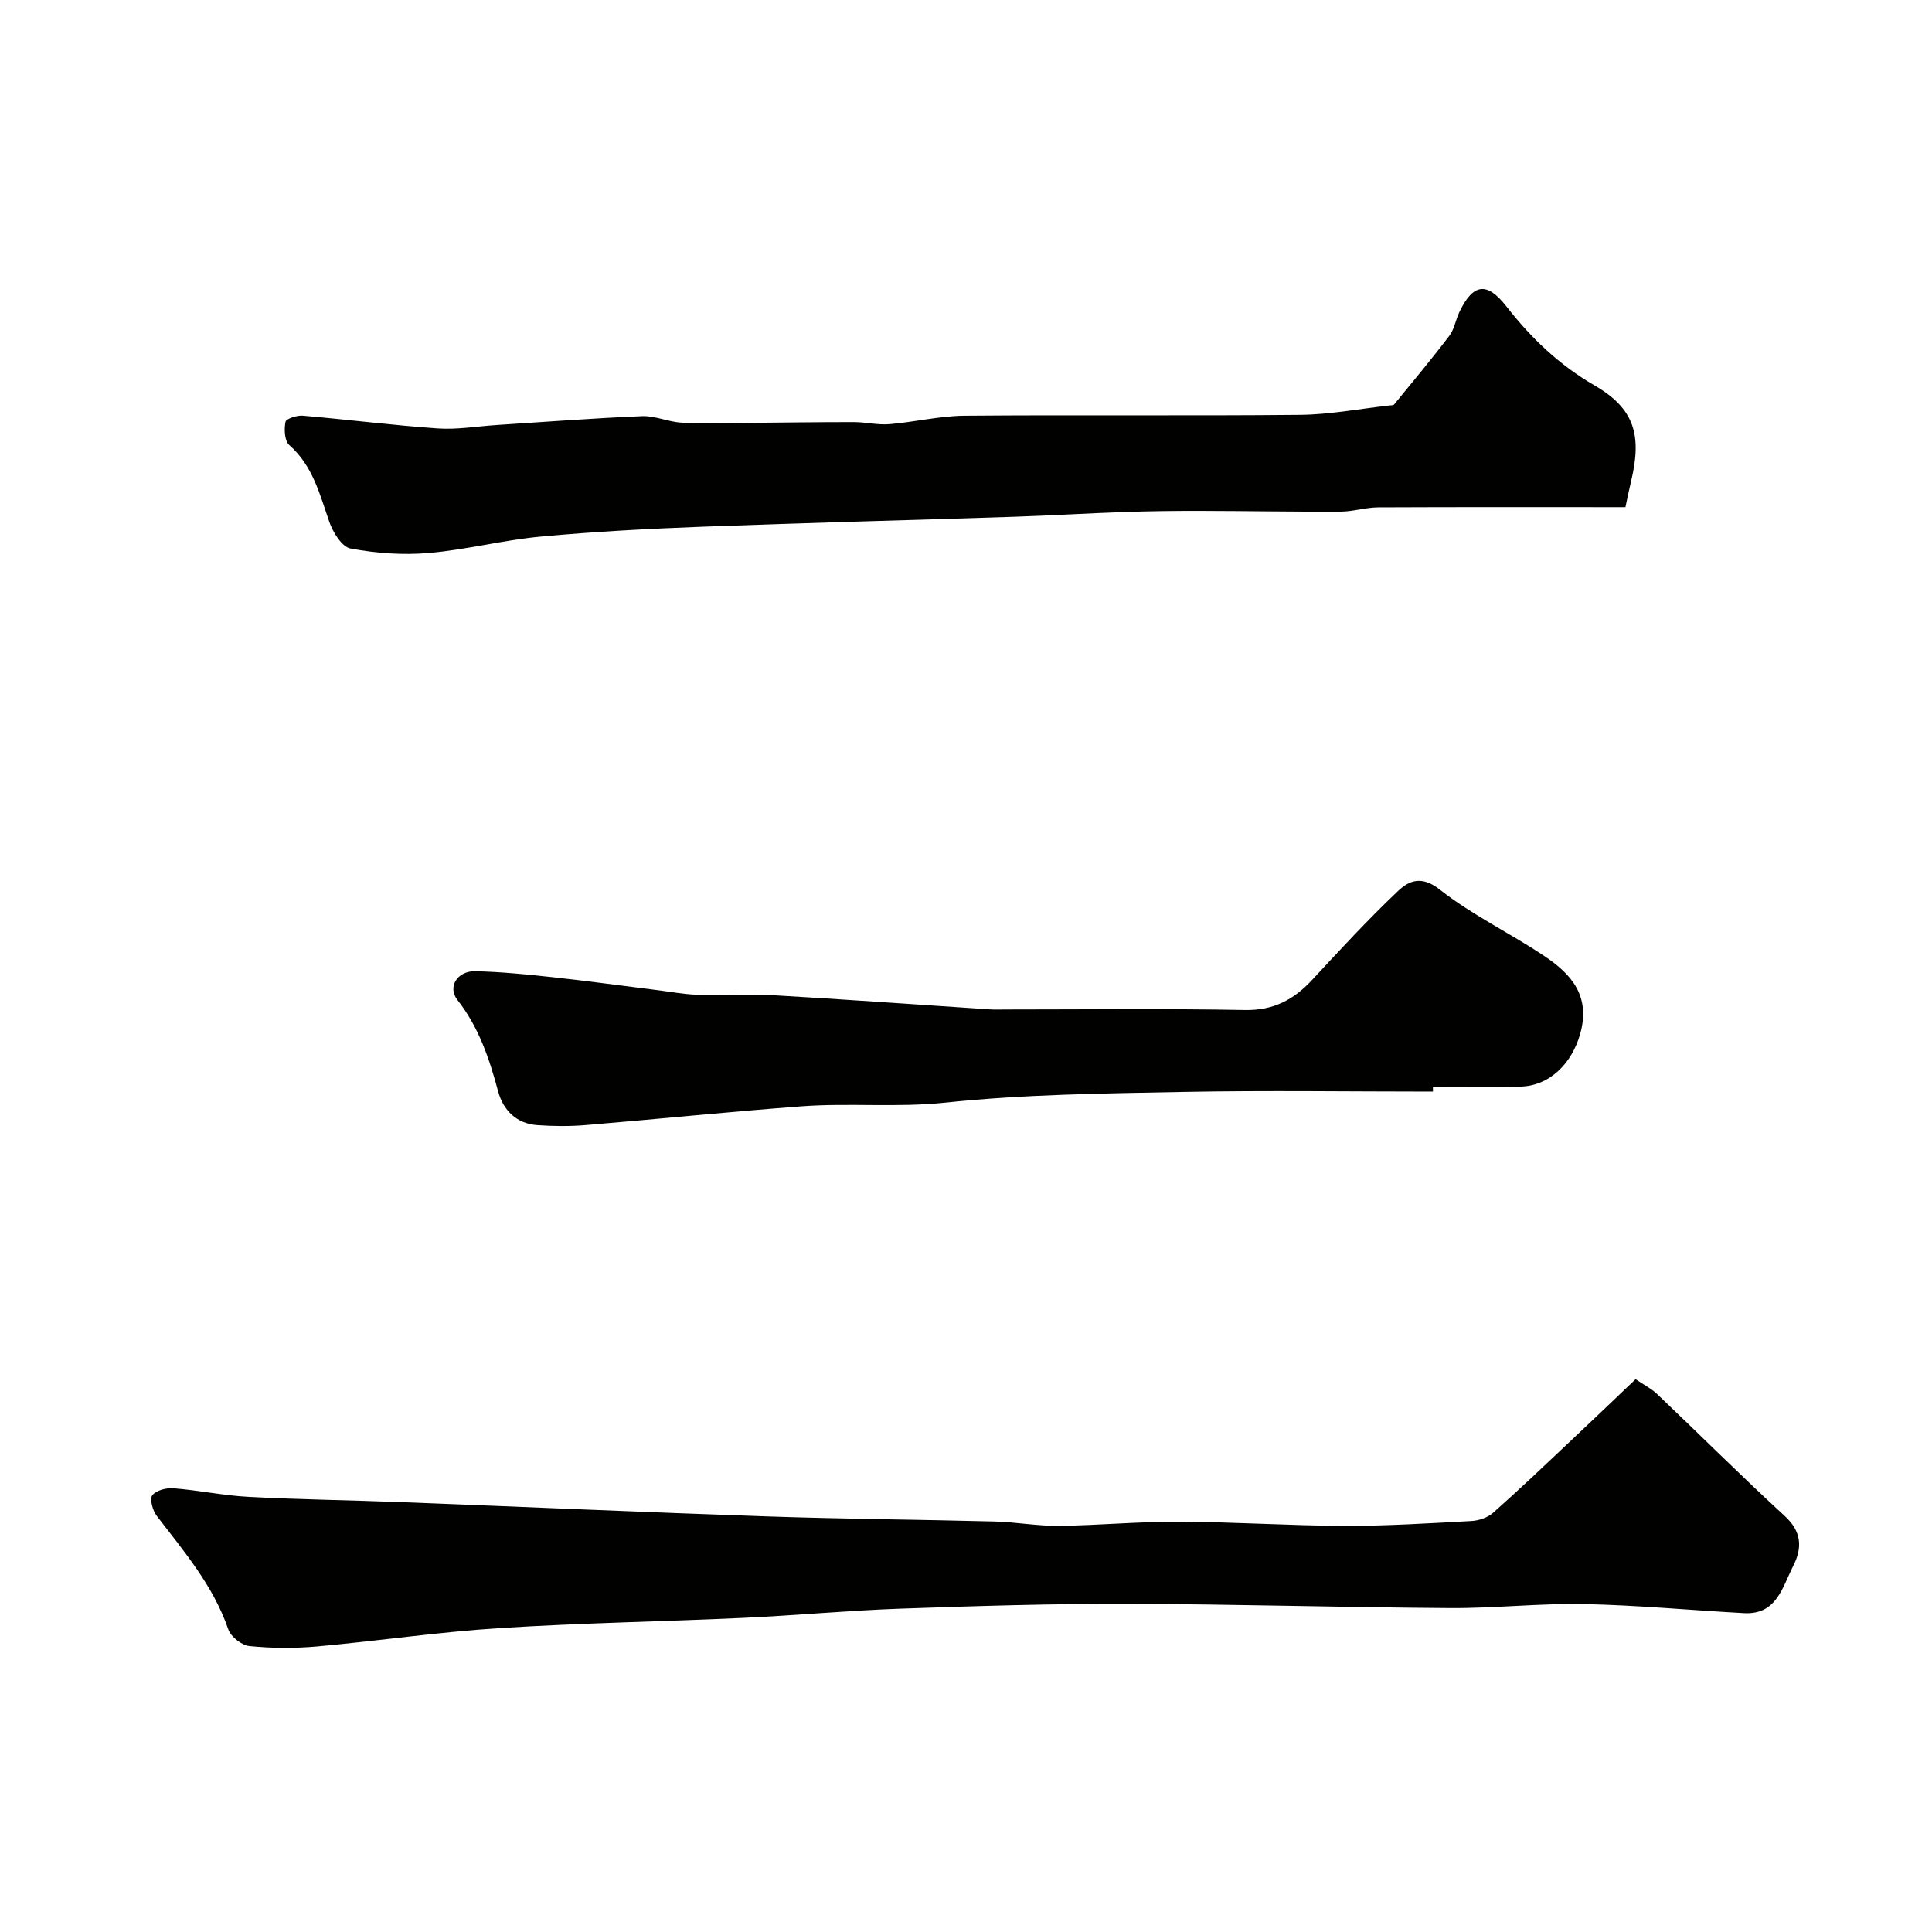
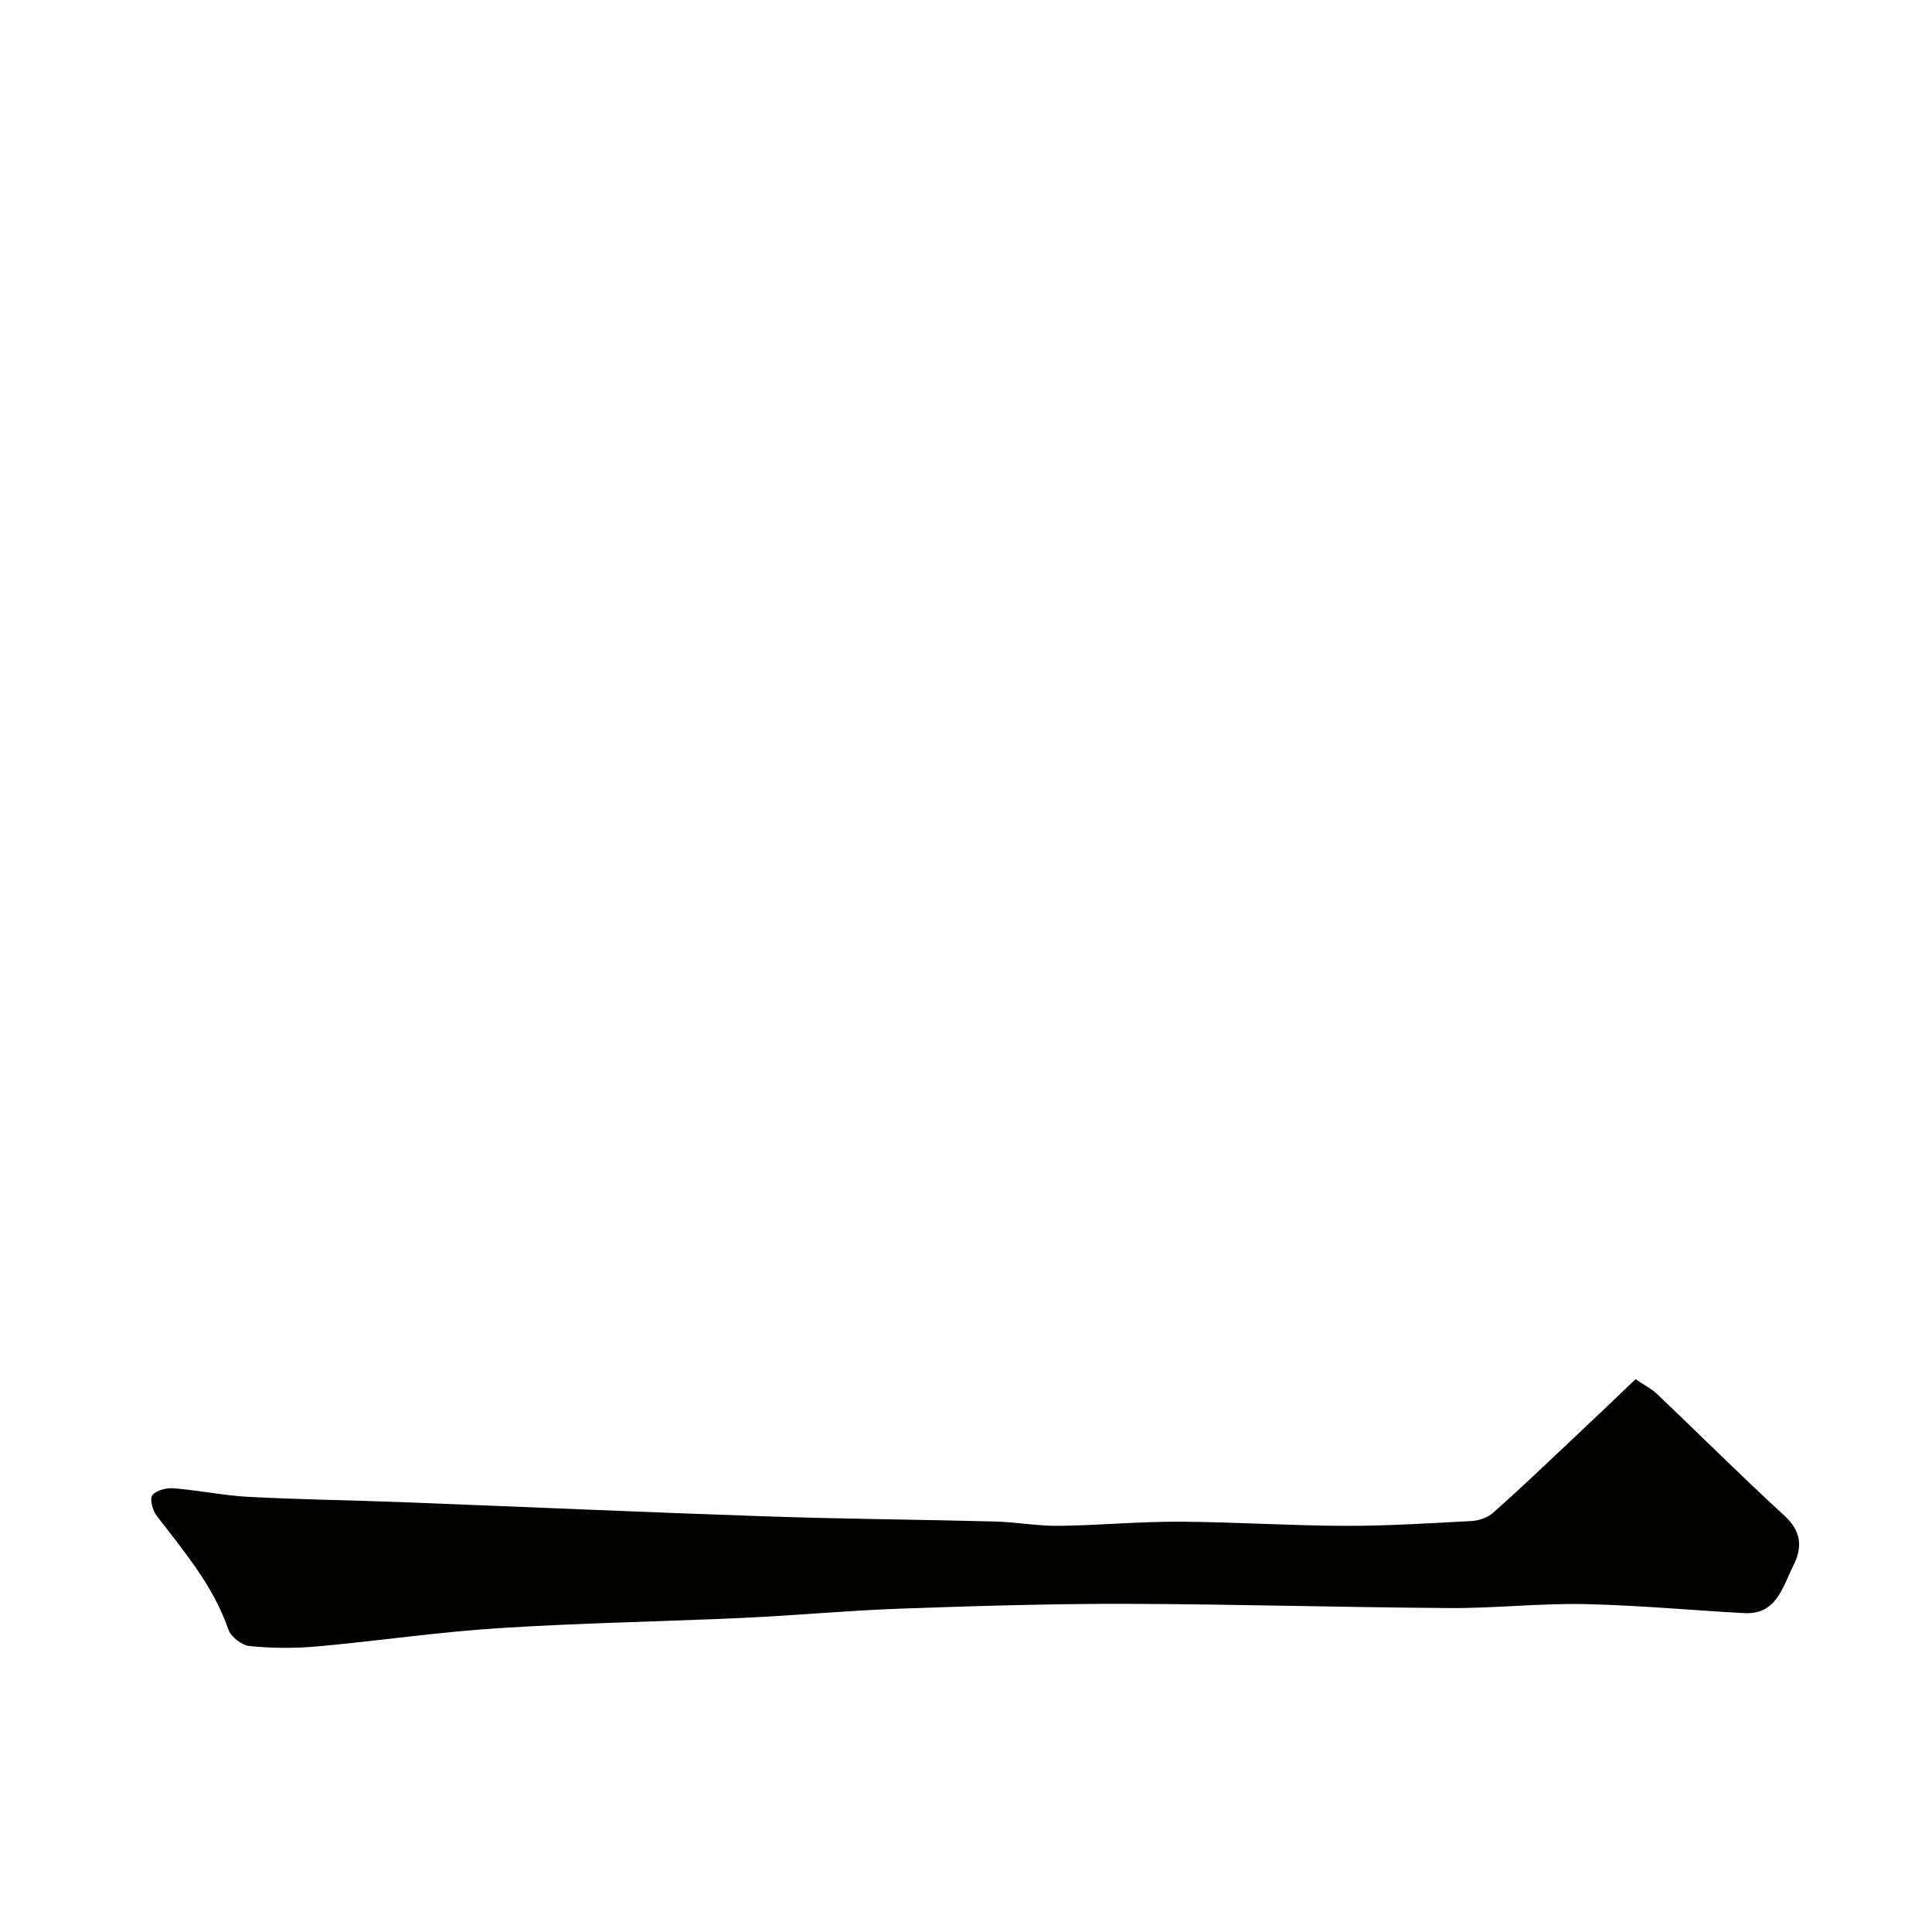
<svg xmlns="http://www.w3.org/2000/svg" enable-background="new 0 0 400 400" viewBox="0 0 400 400">
  <g fill="#010100">
    <path d="m338.63 285.55c1.8 1.22 3.29 1.96 4.44 3.06 8.83 8.4 17.46 17.01 26.43 25.25 3.55 3.26 3.67 6.61 1.75 10.38-2.23 4.39-3.42 10.11-10.17 9.74-11.04-.6-22.06-1.65-33.1-1.87-9.26-.18-18.53.88-27.79.82-22.27-.14-44.53-.81-66.79-.87-15.63-.04-31.27.44-46.9.99-10.88.38-21.73 1.41-32.61 1.91-16.86.78-33.75 1.05-50.59 2.13-12.59.8-25.11 2.66-37.68 3.79-4.63.41-9.35.38-13.97-.08-1.61-.16-3.87-1.94-4.39-3.47-3.1-9.04-9.16-16.1-14.81-23.49-.84-1.1-1.5-3.47-.92-4.25.77-1.03 2.9-1.58 4.38-1.46 5.21.41 10.37 1.51 15.58 1.78 10.42.55 20.86.68 31.29 1.08 25.3.97 50.59 2.1 75.89 2.96 15.76.54 31.53.65 47.29 1.06 4.43.12 8.85.95 13.27.9 8.27-.1 16.54-.89 24.8-.86 11.43.05 22.87.82 34.3.86 8.77.03 17.54-.53 26.3-1 1.53-.08 3.34-.69 4.47-1.68 5.38-4.76 10.58-9.72 15.81-14.65 4.45-4.17 8.86-8.41 13.72-13.03z" />
-     <path d="m336.53 105c-17.22 0-34.2-.04-51.17.04-2.6.01-5.19.87-7.78.88-9.68.05-19.36-.13-29.04-.15-5.21-.01-10.42.05-15.63.23-7.6.26-15.19.73-22.79.98-21.52.71-43.05 1.25-64.56 2.06-11.21.42-22.42 1.01-33.59 2.05-7.79.72-15.46 2.74-23.25 3.4-5.34.46-10.88.05-16.15-.93-1.79-.33-3.65-3.38-4.4-5.55-1.99-5.73-3.41-11.57-8.28-15.87-.98-.87-1.09-3.27-.78-4.8.13-.66 2.37-1.38 3.58-1.28 9.32.8 18.6 1.99 27.93 2.64 4.05.28 8.17-.45 12.26-.71 10.02-.64 20.04-1.42 30.07-1.83 2.69-.11 5.41 1.2 8.14 1.34 4.6.24 9.23.08 13.85.05 7.28-.05 14.57-.17 21.85-.16 2.45 0 4.93.63 7.35.43 5.2-.43 10.37-1.71 15.56-1.75 23.15-.2 46.31.05 69.47-.18 6.17-.06 12.34-1.26 18.5-1.94.33-.04.79-.01.96-.2 3.85-4.71 7.76-9.38 11.44-14.23 1.04-1.37 1.31-3.31 2.08-4.92 2.84-5.92 5.69-6.35 9.76-1.13 5.12 6.56 10.92 12.1 18.22 16.33 8.2 4.75 9.89 10.2 7.56 19.87-.39 1.59-.7 3.18-1.16 5.33z" />
-     <path d="m296.68 226c-17.26 0-34.53-.26-51.78.07-16.39.32-32.85.49-49.13 2.21-10.04 1.06-19.95.03-29.88.77-14.91 1.12-29.8 2.65-44.7 3.89-3.31.27-6.67.24-9.99 0-4.29-.3-7.03-3.13-8.06-6.95-1.83-6.8-3.99-13.3-8.44-18.97-2.1-2.68-.02-6.02 3.69-5.94 5.42.12 10.84.68 16.23 1.26 7.16.78 14.3 1.76 21.45 2.65 2.76.34 5.52.87 8.29.96 5.18.15 10.39-.21 15.56.09 14.96.86 29.91 1.95 44.86 2.93 1.16.08 2.33.03 3.5.03 16.49 0 32.99-.2 49.48.11 5.86.11 10.07-2.11 13.86-6.19 5.85-6.29 11.67-12.63 17.91-18.52 2.18-2.05 4.8-3.19 8.55-.23 6.74 5.32 14.69 9.07 21.84 13.89 5.52 3.72 9.44 8.27 7.22 16.06-1.7 5.97-6.25 10.76-12.48 10.85-6 .09-12 .02-17.99.02.01.34.01.68.01 1.01z" />
  </g>
</svg>